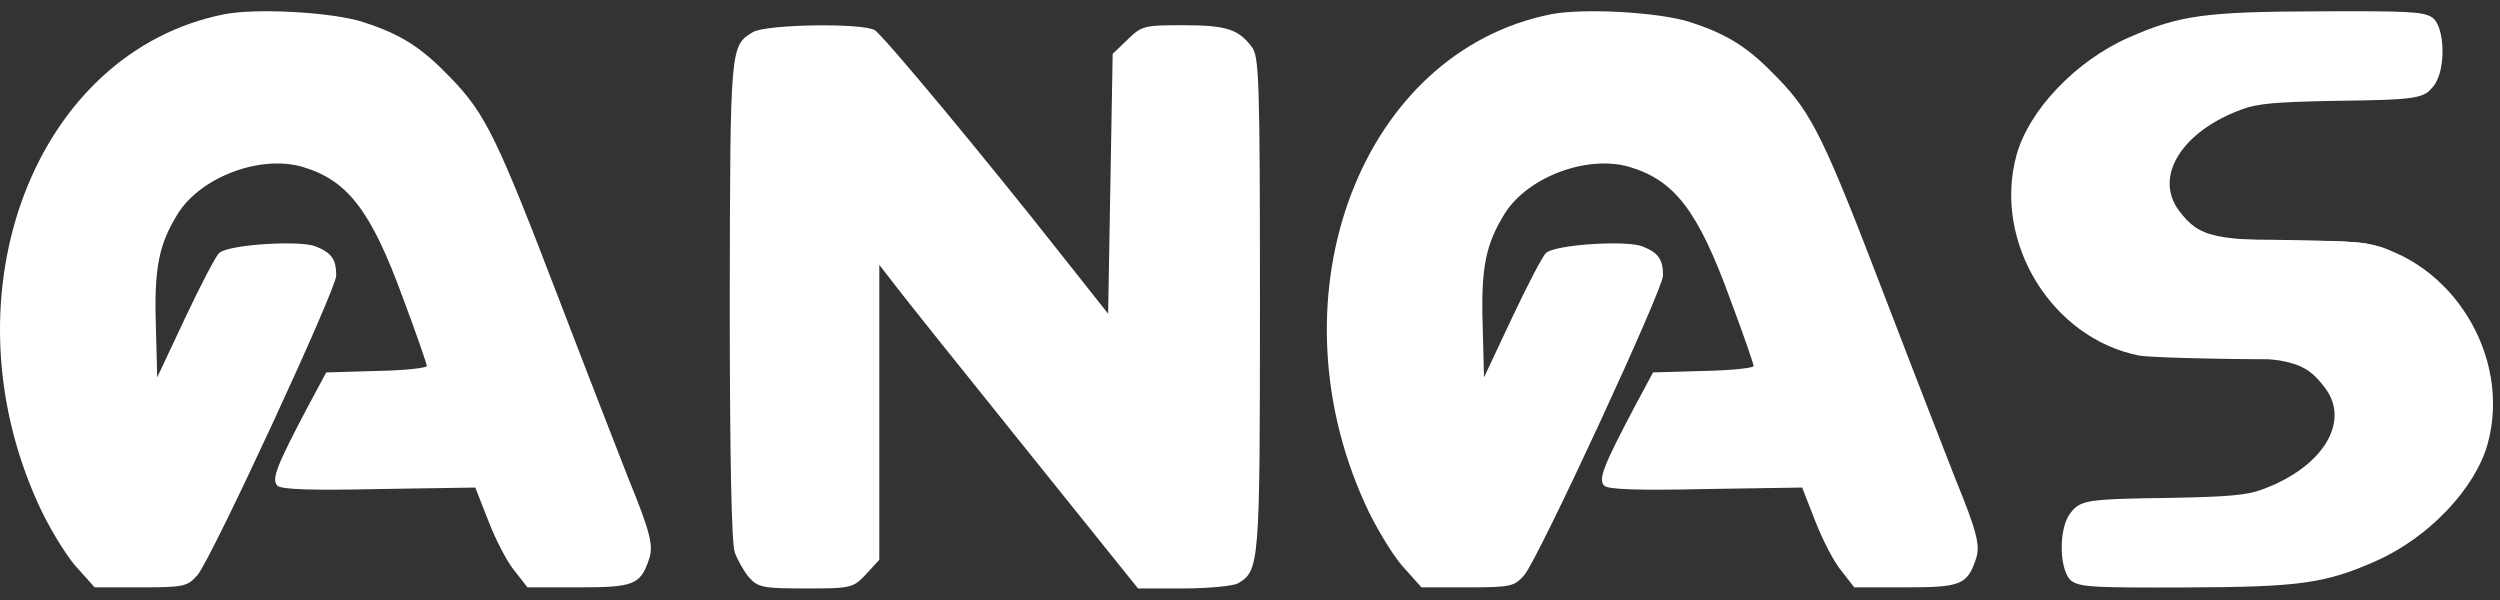
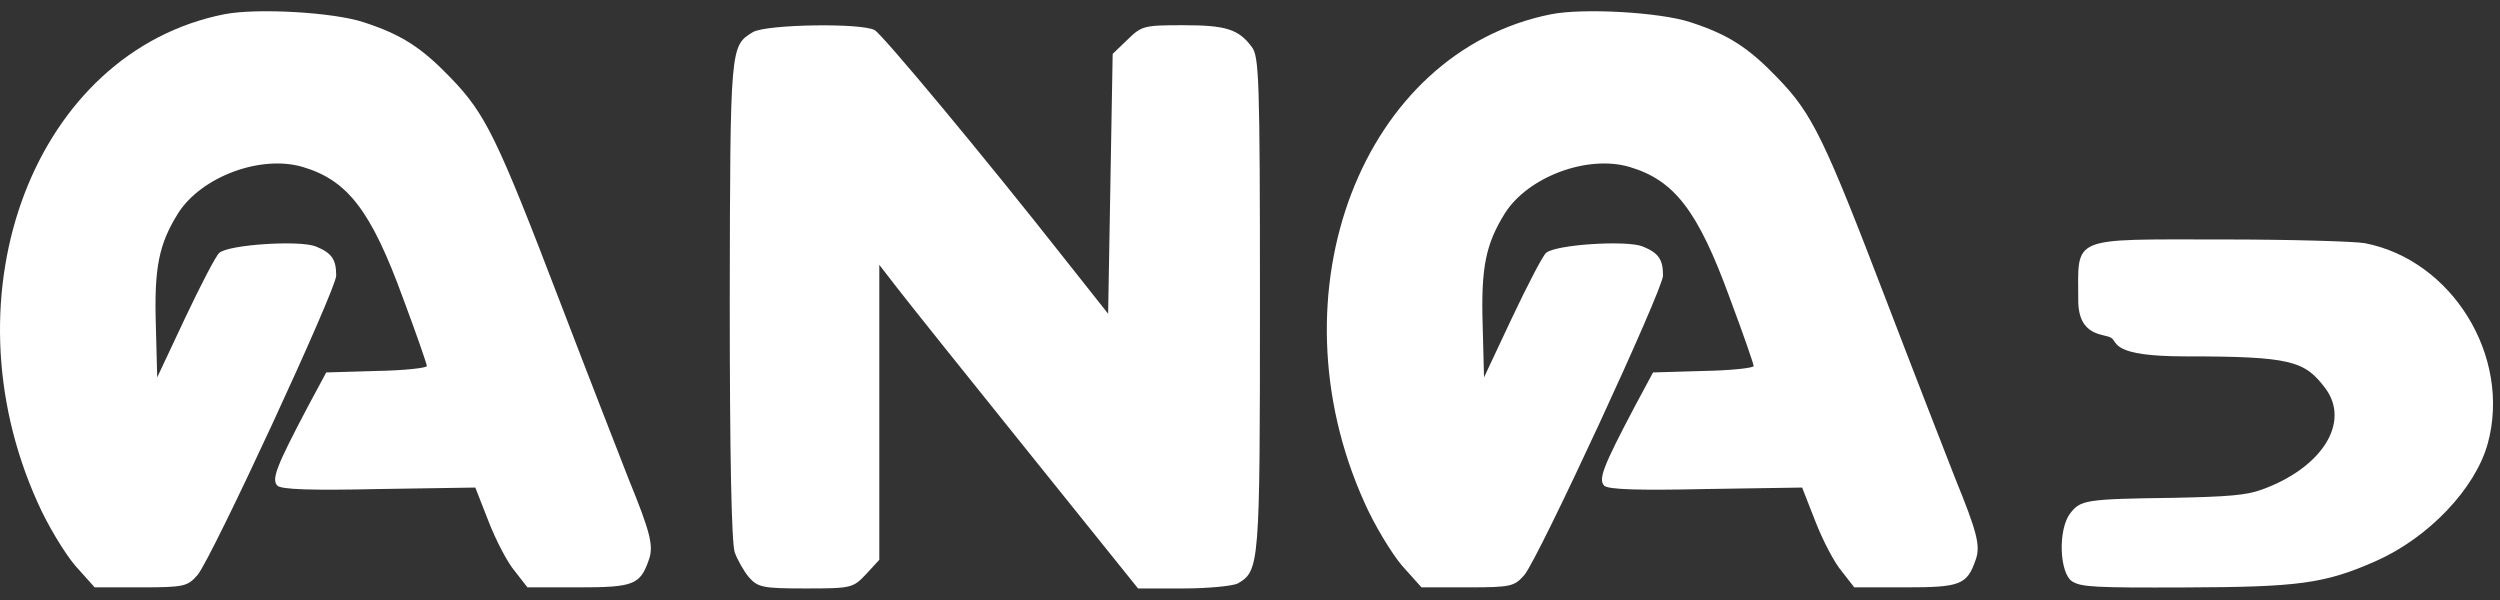
<svg xmlns="http://www.w3.org/2000/svg" width="150" height="36" viewBox="0 0 150 36" fill="none">
  <rect x="0" y="0" width="150" height="36" fill="#333333" stroke="none" />
  <path d="M45.172 1.928C43.812 2.758 43.812 2.729 43.785 18.025C43.785 27.451 43.894 32.58 44.084 33.143C44.247 33.587 44.628 34.269 44.927 34.625C45.471 35.247 45.77 35.307 48.353 35.307C51.099 35.307 51.181 35.277 51.969 34.447L52.758 33.587V24.724V15.89L53.791 17.224C54.335 17.936 57.842 22.323 61.54 26.918L68.283 35.307H71.002C72.497 35.307 73.965 35.158 74.264 35.01C75.57 34.239 75.597 33.973 75.597 18.203C75.597 4.656 75.542 3.381 75.107 2.818C74.319 1.751 73.558 1.513 71.002 1.513C68.663 1.513 68.5 1.543 67.657 2.373L66.76 3.233L66.624 11.029L66.488 18.825L63.905 15.564C58.984 9.31 52.975 2.106 52.486 1.81C51.724 1.365 45.96 1.454 45.172 1.928Z" fill="white" />
  <path d="M13.456 0.855C2.118 3.108 -3.428 17.544 2.254 30.143C2.852 31.506 3.885 33.196 4.511 33.937L5.68 35.241H8.453C11.063 35.241 11.254 35.182 11.852 34.5C12.722 33.463 20.172 17.366 20.172 16.536C20.172 15.558 19.9 15.173 18.948 14.787C17.997 14.402 13.728 14.669 13.157 15.173C12.967 15.321 12.042 17.1 11.118 19.056L9.432 22.643L9.351 19.53C9.242 16.032 9.541 14.639 10.683 12.801C12.069 10.608 15.631 9.274 18.16 10.015C20.852 10.815 22.265 12.623 24.196 17.93C24.985 20.034 25.61 21.843 25.61 21.961C25.61 22.08 24.25 22.228 22.592 22.258L19.574 22.346L18.459 24.422C16.583 27.979 16.284 28.749 16.637 29.135C16.855 29.372 18.677 29.431 22.728 29.342L28.519 29.253L29.308 31.269C29.743 32.395 30.45 33.759 30.885 34.263L31.646 35.241H34.718C38.008 35.241 38.416 35.093 38.933 33.581C39.232 32.751 39.014 31.921 37.709 28.72C37.165 27.326 35.289 22.524 33.576 18.048C29.851 8.325 29.145 6.843 27.051 4.679C25.284 2.841 24.087 2.071 21.803 1.329C20.009 0.737 15.414 0.47 13.456 0.855Z" fill="white" />
  <path d="M93.066 0.855C81.728 3.108 76.181 17.544 81.864 30.143C82.462 31.506 83.495 33.196 84.12 33.937L85.289 35.241H88.063C90.673 35.241 90.863 35.182 91.461 34.5C92.331 33.463 99.781 17.366 99.781 16.536C99.781 15.558 99.509 15.173 98.558 14.787C97.606 14.402 93.337 14.669 92.766 15.173C92.576 15.321 91.652 17.1 90.727 19.056L89.041 22.643L88.96 19.53C88.851 16.032 89.15 14.639 90.292 12.801C91.679 10.608 95.241 9.274 97.769 10.015C100.461 10.815 101.875 12.623 103.805 17.93C104.594 20.034 105.219 21.843 105.219 21.961C105.219 22.08 103.86 22.228 102.201 22.258L99.183 22.346L98.068 24.422C96.192 27.979 95.893 28.749 96.247 29.135C96.464 29.372 98.286 29.431 102.337 29.342L108.128 29.253L108.917 31.269C109.352 32.395 110.059 33.759 110.494 34.263L111.255 35.241H114.328C117.618 35.241 118.025 35.093 118.542 33.581C118.841 32.751 118.624 31.921 117.319 28.72C116.775 27.326 114.899 22.524 113.186 18.048C109.461 8.325 108.754 6.843 106.66 4.679C104.893 2.841 103.697 2.071 101.413 1.329C99.618 0.737 95.023 0.47 93.066 0.855Z" fill="white" />
-   <path d="M145.914 1.035C145.364 0.702 144.556 0.657 139.157 0.68C132.335 0.702 130.783 0.902 127.712 2.257C124.543 3.656 121.731 6.61 120.987 9.319C119.565 14.539 123.121 20.314 128.358 21.335C129.005 21.446 132.852 21.557 136.926 21.557C146.14 21.557 145.558 21.802 145.558 17.915C145.558 15.694 144.459 15.659 144.038 15.392C143.467 15.307 143.619 14.45 139.157 14.45C132.82 14.45 131.98 14.272 130.751 12.651C129.199 10.608 130.913 7.854 134.566 6.543C135.471 6.21 136.603 6.121 139.901 6.054C145.138 5.988 145.429 5.921 146.043 5.122C146.787 4.144 146.69 1.524 145.914 1.035Z" fill="white" />
  <path d="M124.34 34.891C124.889 35.224 125.698 35.268 131.097 35.246C137.919 35.224 139.471 35.024 142.542 33.669C145.71 32.27 148.523 29.316 149.267 26.606C150.689 21.387 147.133 15.612 141.895 14.591C141.249 14.48 137.401 14.368 133.328 14.368C124.114 14.368 124.695 14.124 124.695 18.011C124.695 20.232 126.252 20.003 126.673 20.27C127.093 20.558 126.667 21.382 131.128 21.382C137.465 21.382 138.274 21.654 139.503 23.275C141.055 25.318 139.341 28.072 135.688 29.383C134.783 29.716 133.651 29.805 130.353 29.871C125.116 29.938 124.825 30.005 124.211 30.804C123.467 31.781 123.564 34.402 124.34 34.891Z" fill="white" />
</svg>